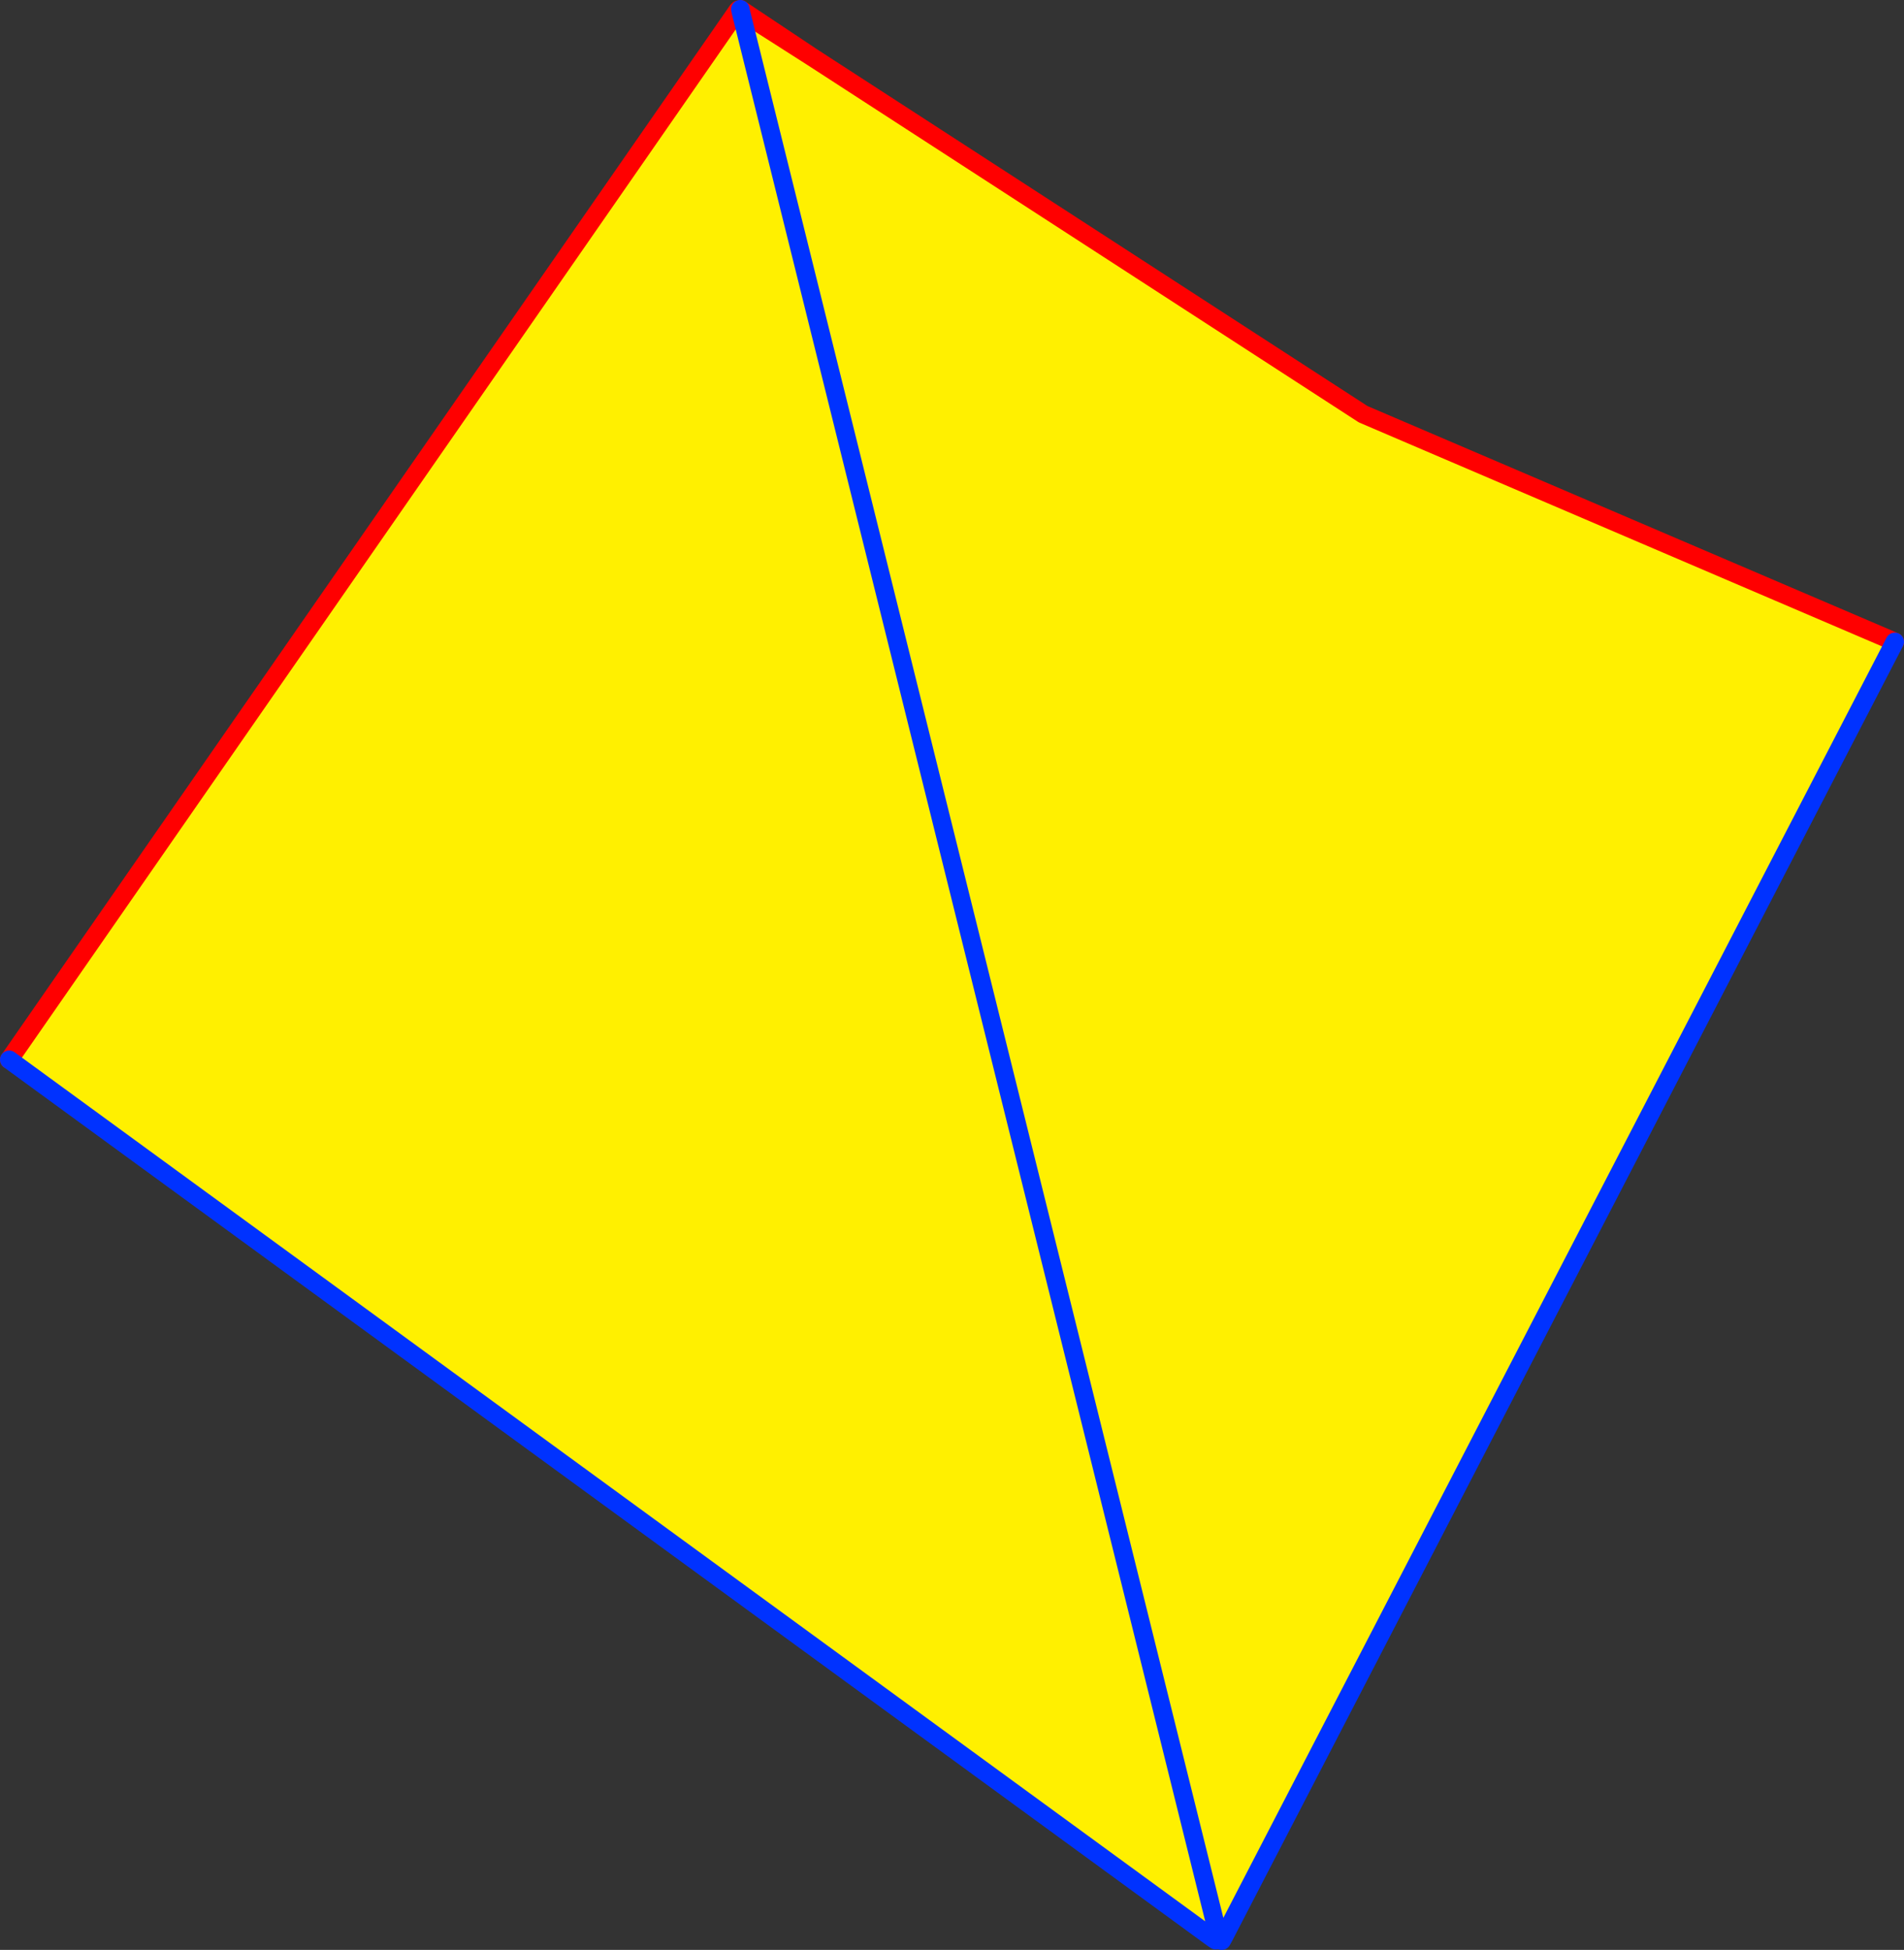
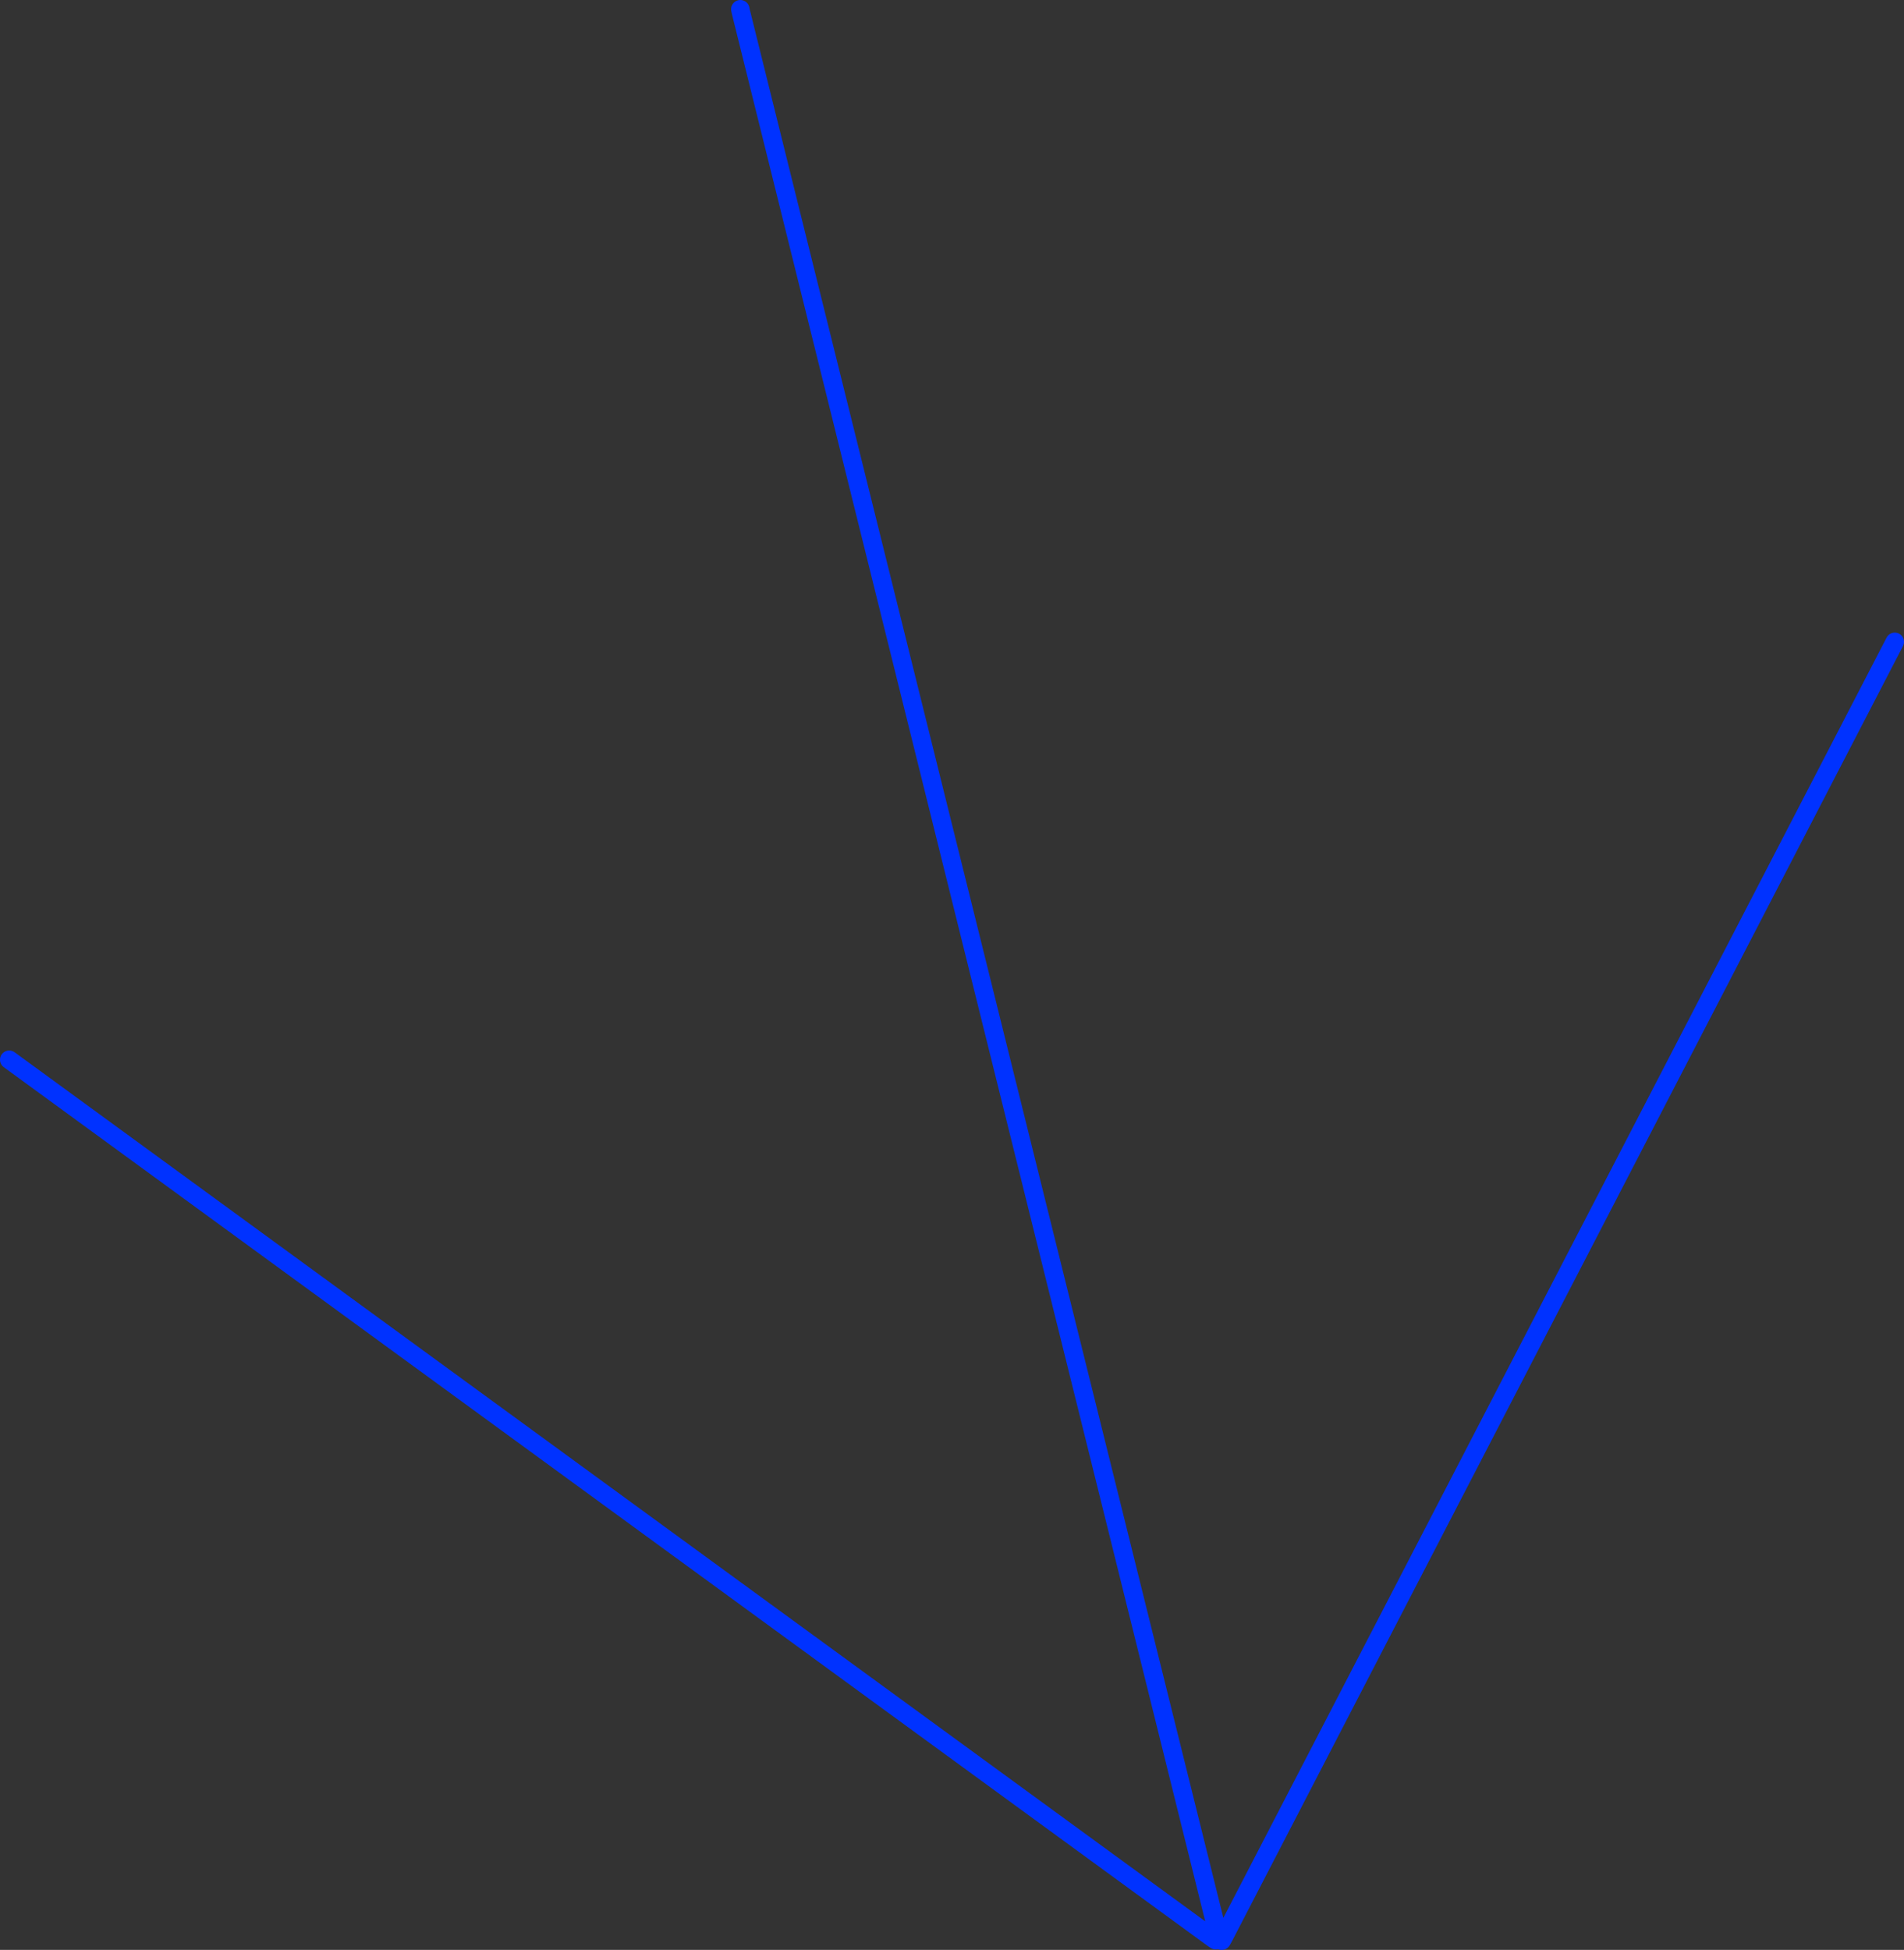
<svg xmlns="http://www.w3.org/2000/svg" height="211.6px" width="206.65px">
  <rect width="100%" height="100%" fill="#333333" stroke="none" />
  <g transform="matrix(1.0, 0.0, 0.0, 1.0, -248.65, -150.95)">
-     <path d="M336.65 157.05 L396.6 195.9 454.3 220.6 381.5 361.1 381.15 360.9 381.1 360.6 380.8 360.7 380.9 360.95 380.5 361.05 380.3 361.3 249.65 265.95 328.7 152.1 329.05 152.2 336.65 157.05 M329.05 152.2 L380.8 360.7 329.05 152.2" fill="#fff000" fill-rule="evenodd" stroke="none" />
-     <path d="M380.95 361.2 L380.65 361.7 380.6 361.5 380.5 361.05 380.9 360.95 380.95 361.2 380.9 360.95 381.15 360.9 380.95 361.2" fill="#ffffff" fill-rule="evenodd" stroke="none" />
-     <path d="M329.0 151.95 L336.65 157.05 396.6 195.9 454.3 220.6 M249.65 265.95 L328.7 152.1 328.8 152.0 329.05 152.2 336.65 157.05" fill="none" stroke="#ff0000" stroke-linecap="round" stroke-linejoin="round" stroke-width="2.0" />
    <path d="M329.05 152.2 L329.0 151.95 M454.3 220.6 L381.5 361.1 381.25 361.55 380.95 361.2 380.9 360.95 380.8 360.7 329.05 152.2 M380.6 361.5 L380.3 361.3 249.65 265.95" fill="none" stroke="#0032ff" stroke-linecap="round" stroke-linejoin="round" stroke-width="2.0" />
  </g>
</svg>